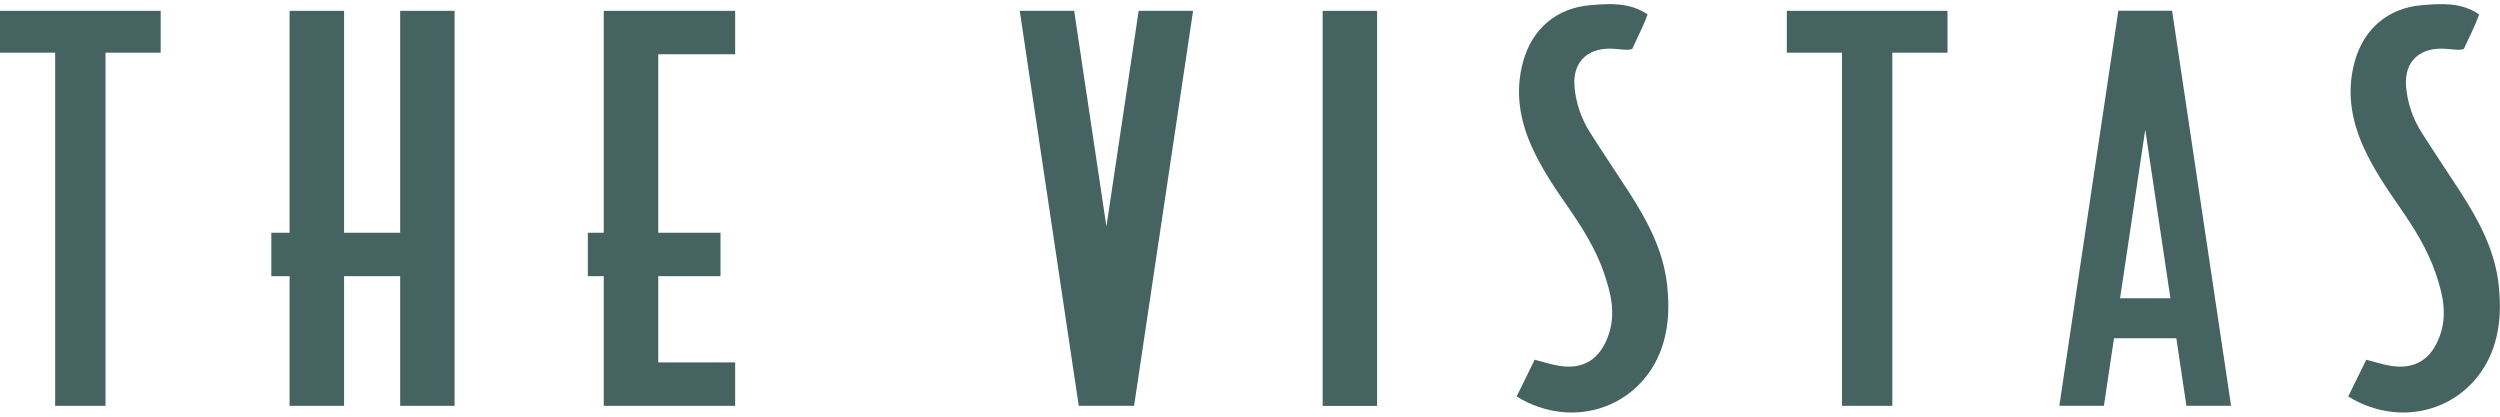
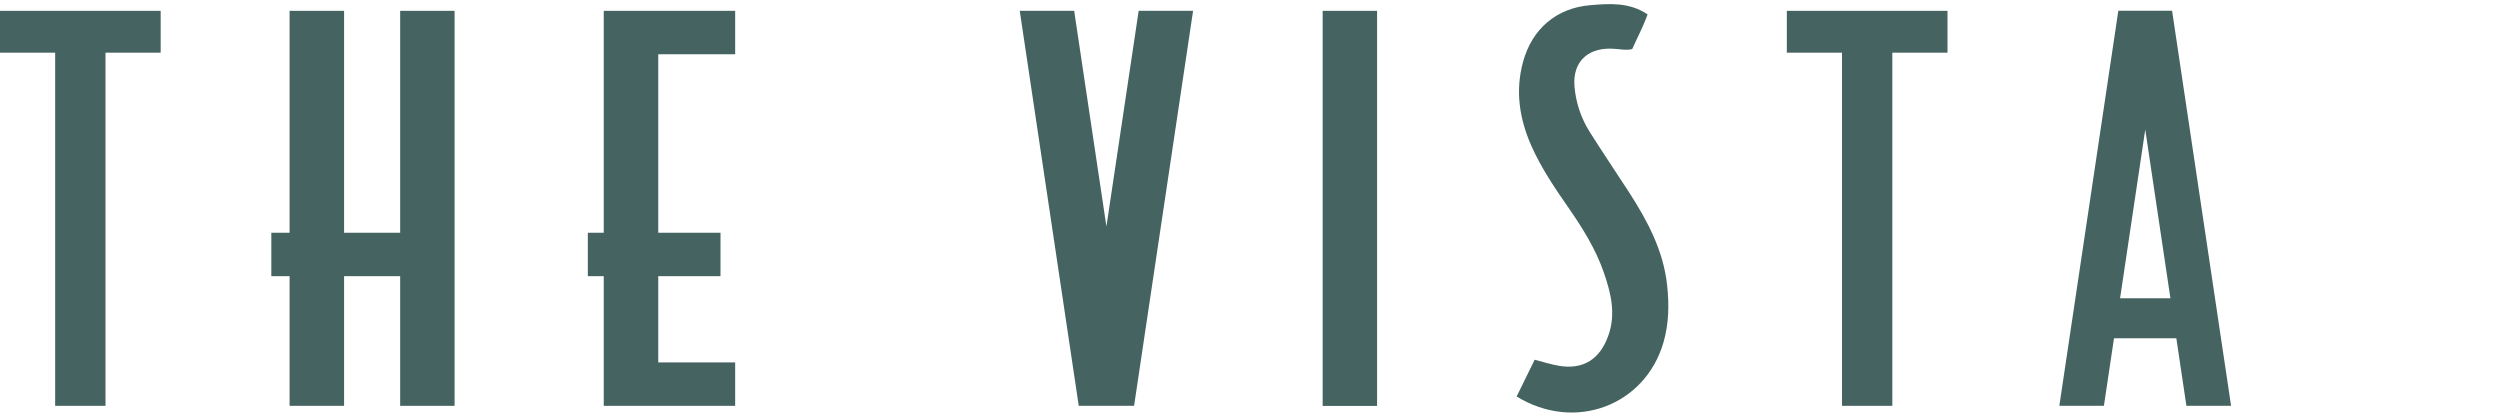
<svg xmlns="http://www.w3.org/2000/svg" id="logos" viewBox="0 0 300 50">
  <defs>
    <style>
      .cls-1 {
        fill: #456360;
        stroke-width: 0px;
      }
    </style>
  </defs>
  <polygon class="cls-1" points="19.28 1.3 0 1.3 0 6.32 6.62 6.32 6.62 48.7 12.66 48.7 12.66 6.32 19.28 6.32 19.28 1.3" />
  <polygon class="cls-1" points="233.7 1.3 214.42 1.3 214.42 6.32 221.04 6.32 221.04 48.7 227.08 48.7 227.08 6.32 233.7 6.32 233.7 1.3" />
  <polygon class="cls-1" points="48.02 1.3 48.02 27.93 41.29 27.93 41.29 1.3 34.75 1.3 34.75 27.93 32.56 27.93 32.56 33.14 34.75 33.14 34.75 48.7 41.29 48.7 41.29 33.14 48.02 33.14 48.02 48.7 54.55 48.7 54.55 1.3 48.02 1.3" />
  <rect class="cls-1" x="138.28" y="21.73" width="47.41" height="6.53" transform="translate(186.98 -136.98) rotate(90)" />
  <polygon class="cls-1" points="136.64 1.3 132.77 27.18 128.9 1.3 122.37 1.3 129.45 48.7 129.56 48.7 135.99 48.7 136.09 48.7 143.17 1.3 136.64 1.3" />
  <polygon class="cls-1" points="88.22 6.51 88.22 1.3 78.99 1.3 73.79 1.3 72.45 1.3 72.45 27.93 70.54 27.93 70.54 33.14 72.45 33.14 72.45 48.7 73.79 48.7 78.99 48.7 88.22 48.7 88.22 43.49 78.99 43.49 78.99 33.14 86.46 33.14 86.46 27.93 78.99 27.93 78.99 6.51 88.22 6.51" />
  <path class="cls-1" d="m262.38,48.7h5.35l-7.08-47.41h-6.45l-7.08,47.41h5.35l1.21-8.11h7.48l1.21,8.11Zm-7.97-12.91l3.02-20.24,3.02,20.24h-6.05Z" />
  <path class="cls-1" d="m182,47.57c.74-1.51,1.42-2.88,2.16-4.4,1.03.26,1.97.57,2.93.73,2.93.48,4.91-.81,5.91-3.63.93-2.61.31-5.08-.52-7.51-.99-2.88-2.6-5.44-4.33-7.93-1.62-2.33-3.21-4.69-4.37-7.29-1.45-3.27-1.98-6.64-1-10.17,1.09-3.92,4-6.41,8.06-6.75,2.35-.2,4.72-.35,6.87,1.11-.62,1.69-1.3,2.91-1.84,4.15-.45.13-.64.12-2-.01-3.14-.3-5.2,1.38-4.93,4.54.17,1.94.79,3.78,1.83,5.43,1.51,2.4,3.11,4.75,4.65,7.13,2.25,3.48,4.2,7.09,4.64,11.31.24,2.29.21,4.54-.44,6.79-2.17,7.55-10.59,10.83-17.64,6.5Z" />
-   <path class="cls-1" d="m281.79,47.57c.74-1.51,1.42-2.88,2.16-4.4,1.03.26,1.97.57,2.93.73,2.93.48,4.91-.81,5.91-3.63.93-2.61.31-5.08-.52-7.51-.99-2.88-2.6-5.44-4.33-7.93-1.62-2.33-3.21-4.69-4.37-7.29-1.45-3.27-1.98-6.64-1-10.17,1.09-3.92,4-6.41,8.06-6.75,2.35-.2,4.72-.35,6.87,1.11-.62,1.69-1.3,2.91-1.84,4.15-.45.13-.64.12-2-.01-3.14-.3-5.2,1.38-4.93,4.54.17,1.94.79,3.78,1.83,5.43,1.51,2.4,3.11,4.75,4.65,7.13,2.25,3.48,4.2,7.09,4.64,11.31.24,2.29.21,4.54-.44,6.79-2.17,7.55-10.59,10.83-17.64,6.5Z" />
</svg>